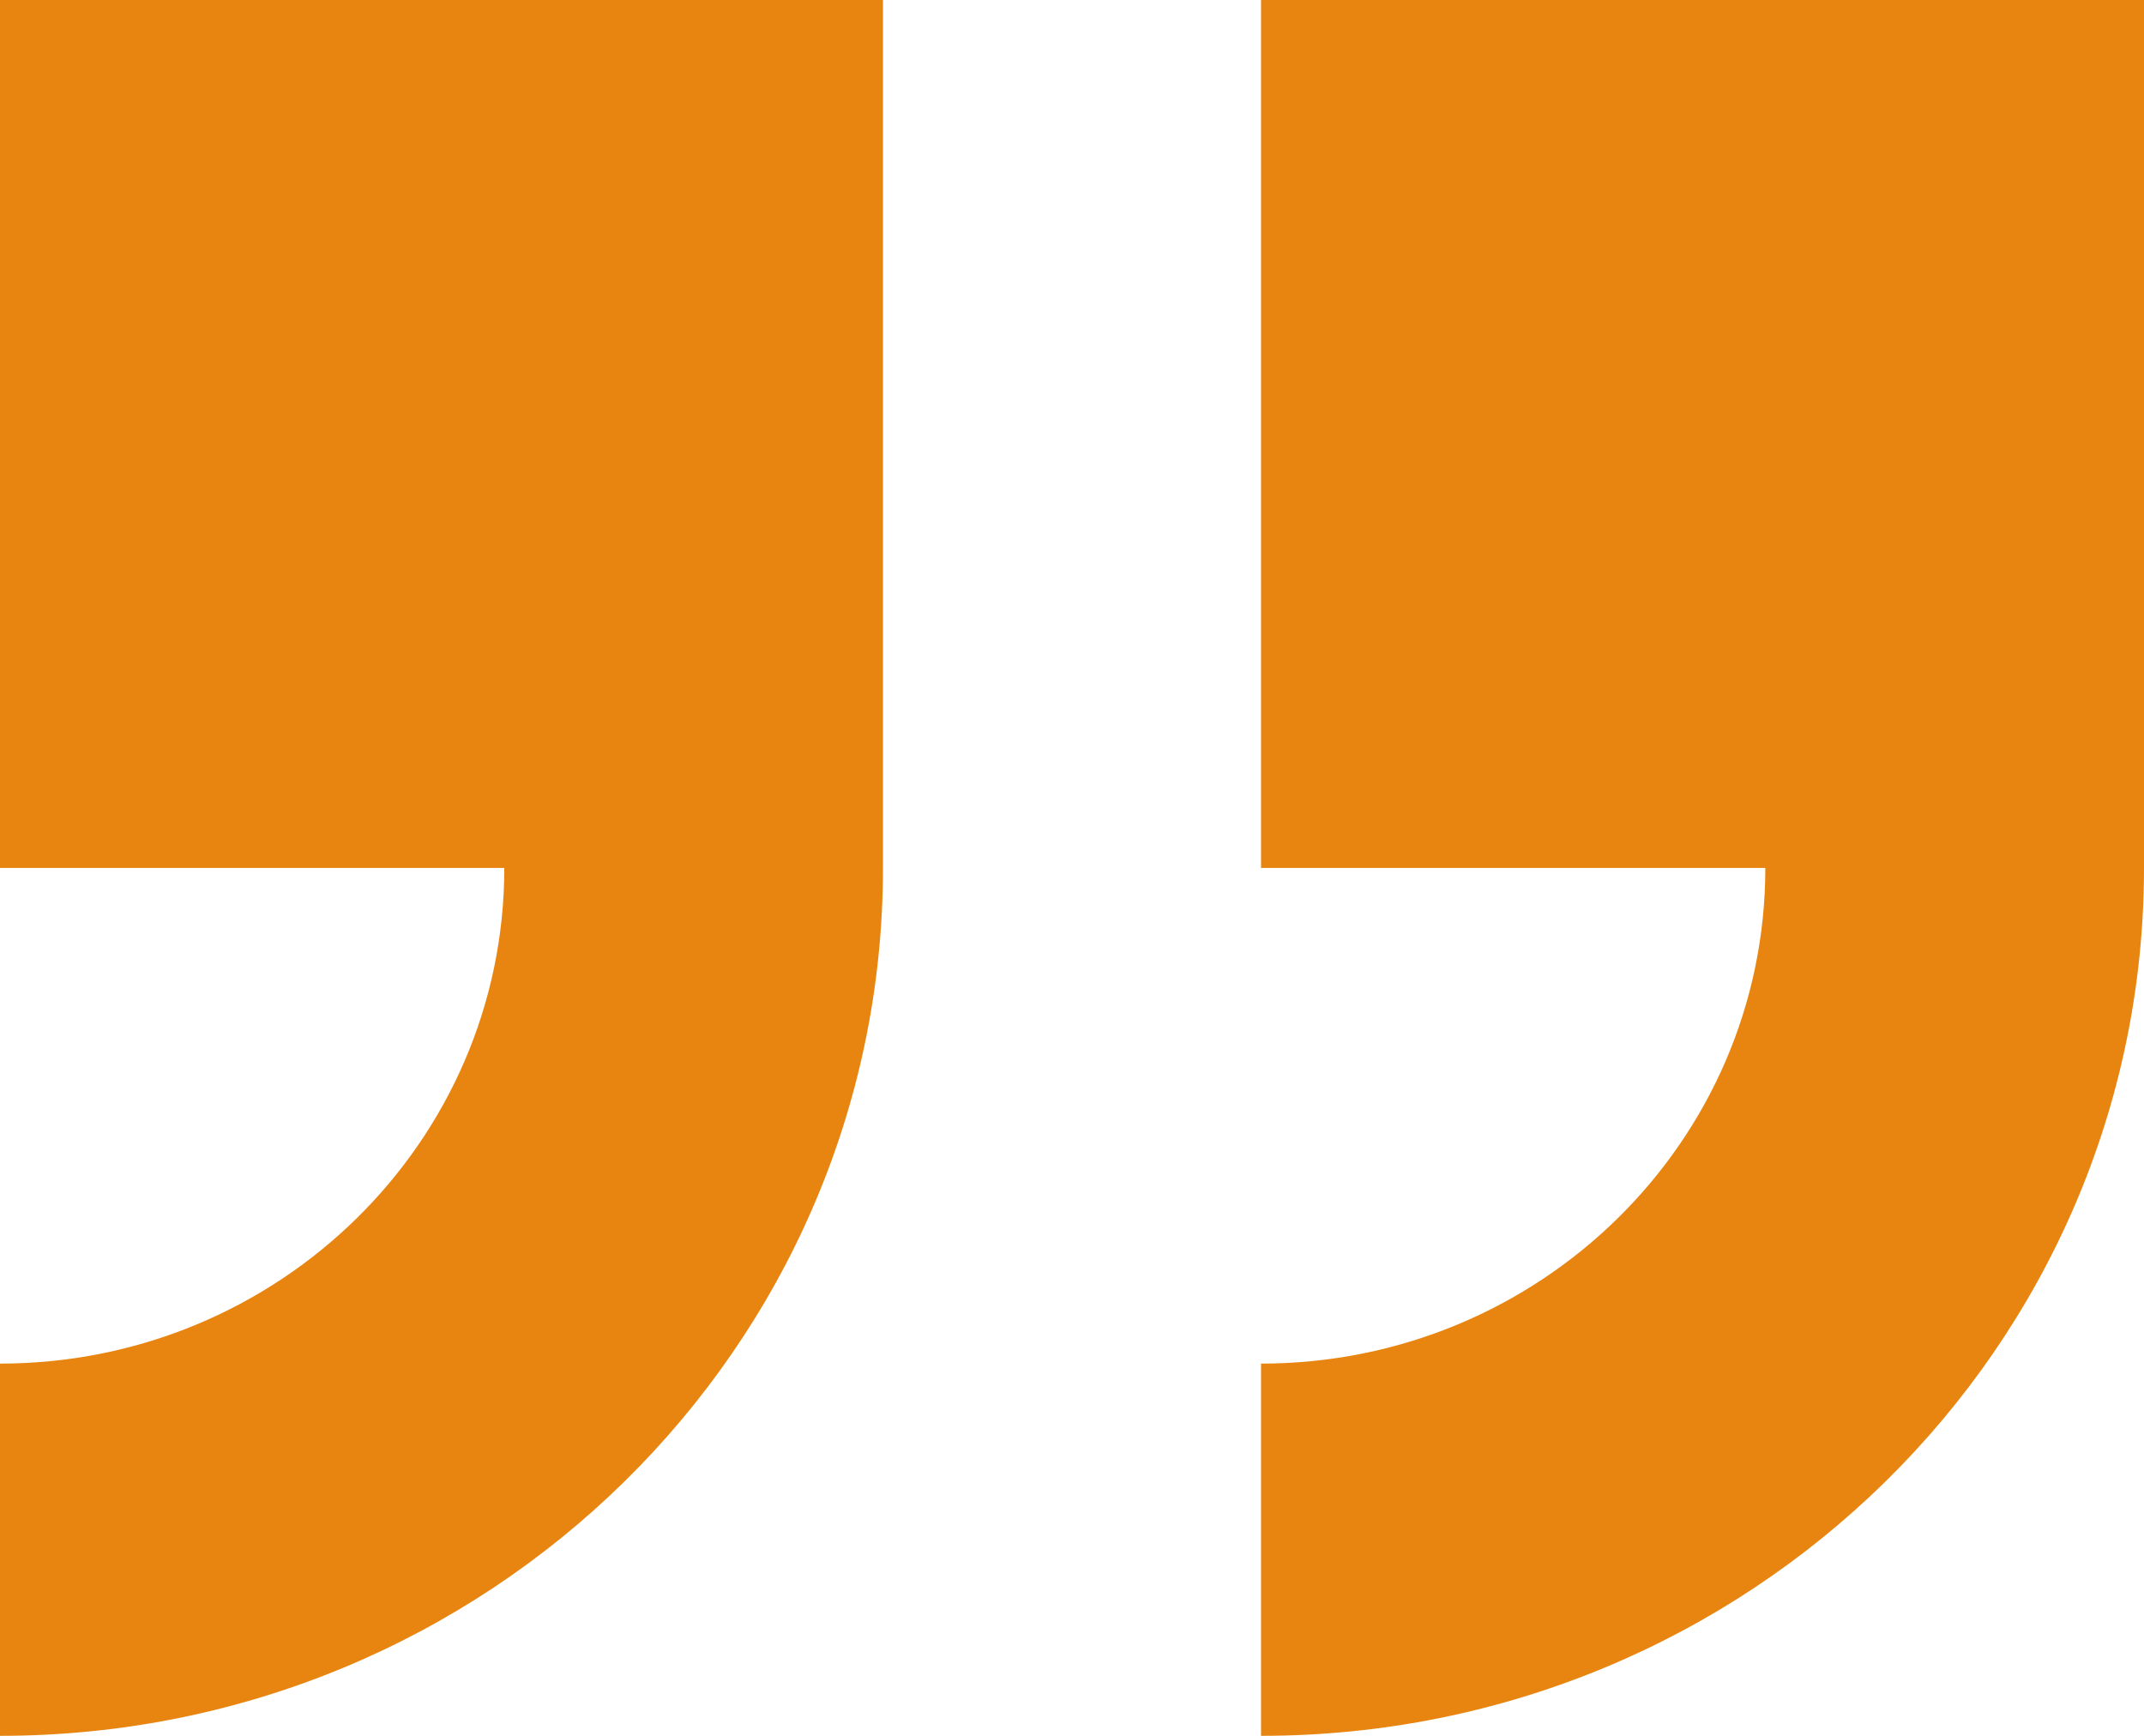
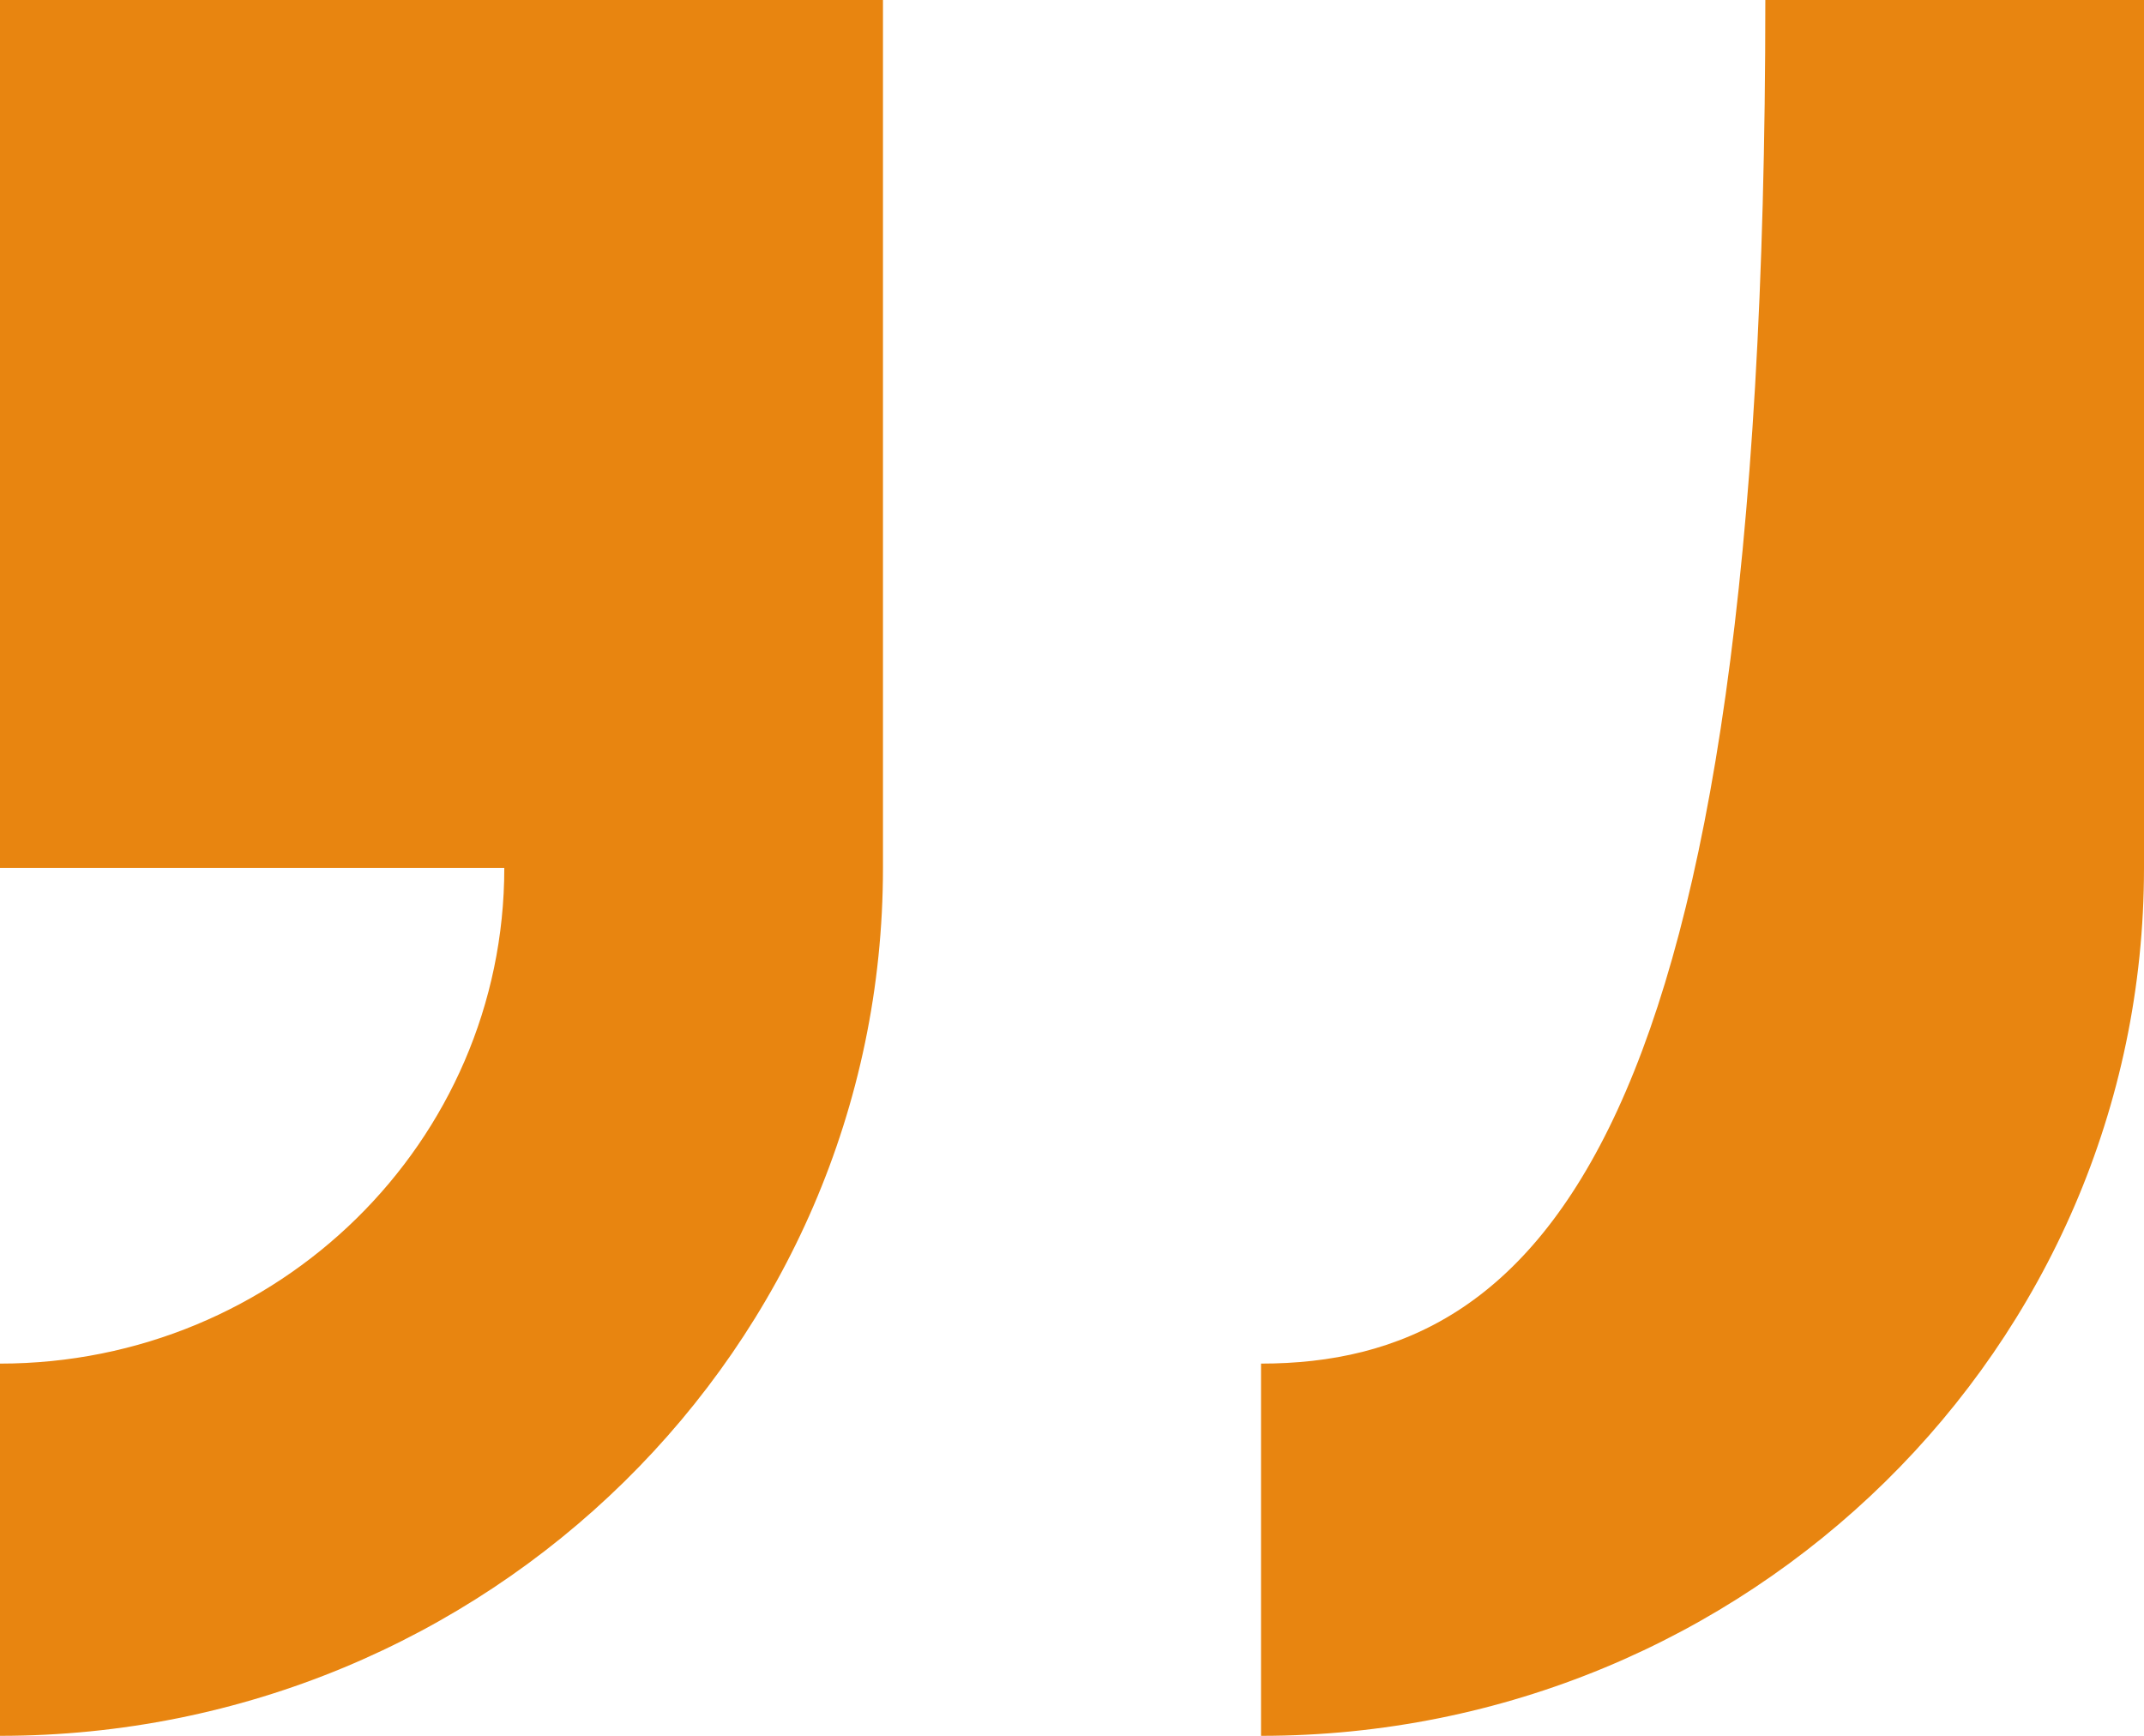
<svg xmlns="http://www.w3.org/2000/svg" width="42" height="34" viewBox="0 0 42 34" fill="none">
-   <path fill-rule="evenodd" clip-rule="evenodd" d="M0 17H9.879C9.879 22.367 5.449 26.709 0 26.709V34C9.547 34 17.297 26.394 17.297 17V0H0V17ZM24.703 0V17H34.582C34.582 22.367 30.152 26.709 24.703 26.709V34C34.25 34 42 26.394 42 17V0H24.703Z" fill="#E88510" />
+   <path fill-rule="evenodd" clip-rule="evenodd" d="M0 17H9.879C9.879 22.367 5.449 26.709 0 26.709V34C9.547 34 17.297 26.394 17.297 17V0H0V17ZM24.703 0H34.582C34.582 22.367 30.152 26.709 24.703 26.709V34C34.25 34 42 26.394 42 17V0H24.703Z" fill="#E88510" />
</svg>